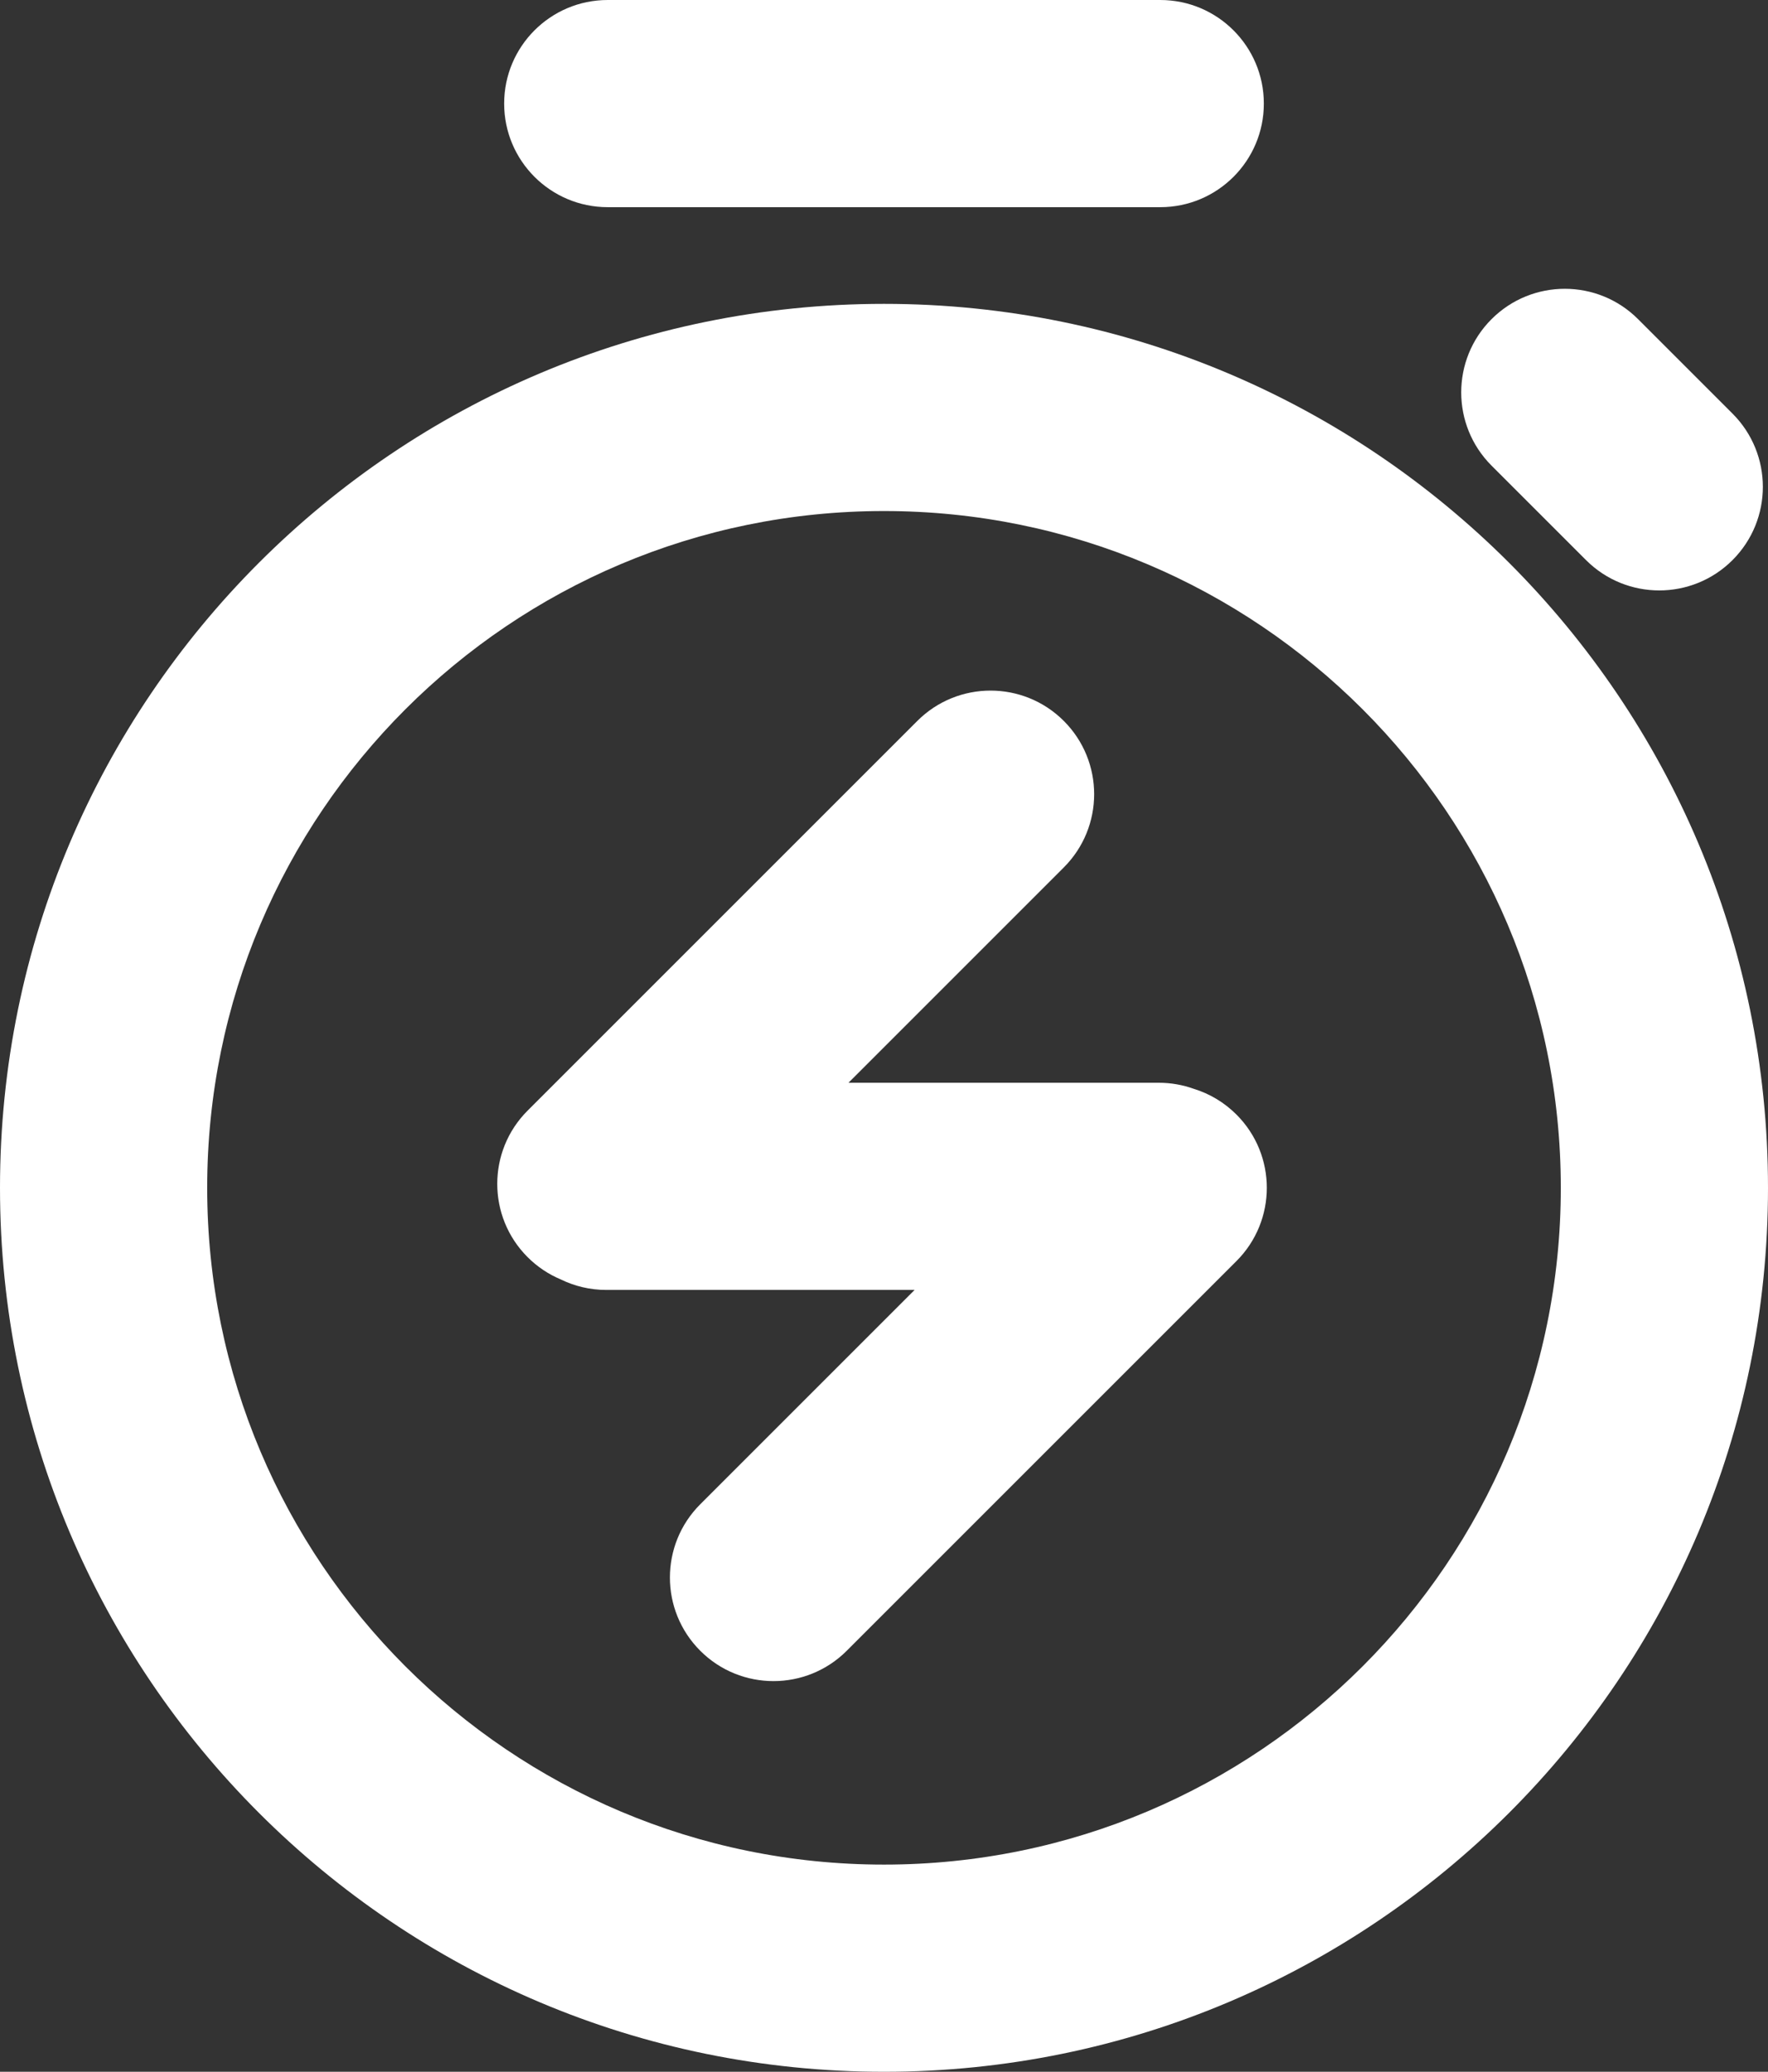
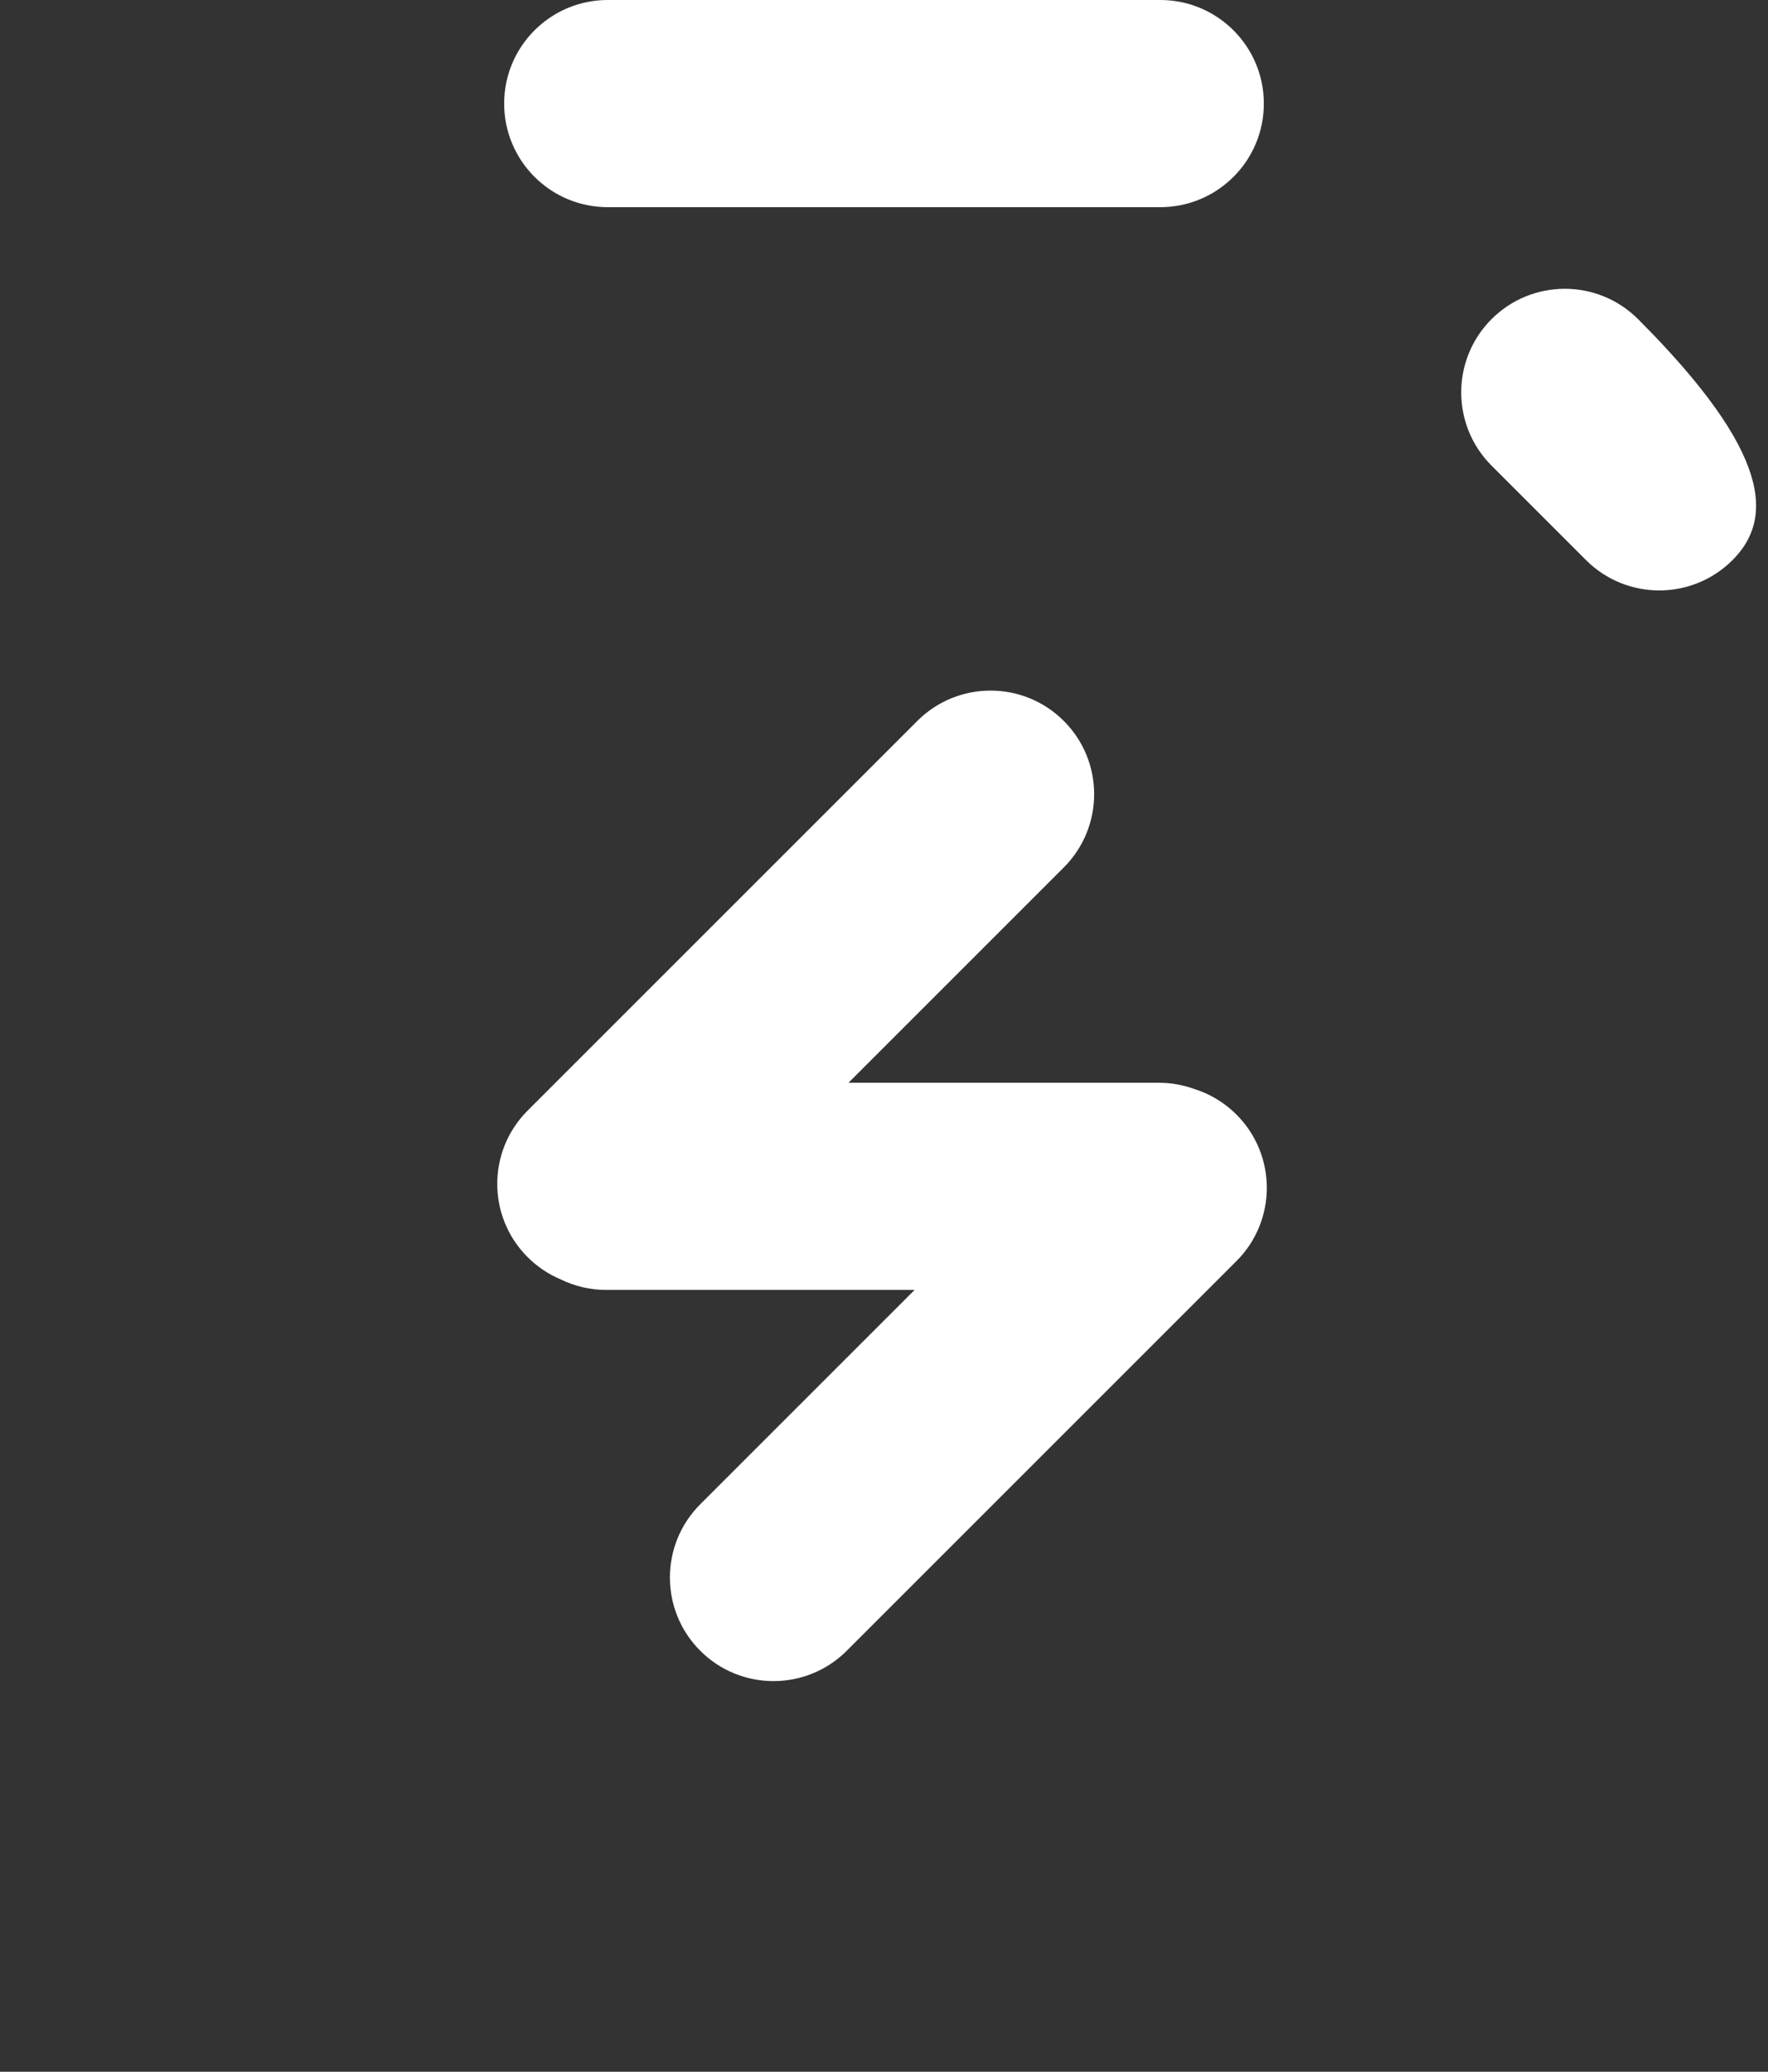
<svg xmlns="http://www.w3.org/2000/svg" width="256" height="300" viewBox="0 0 256 300" fill="none">
  <rect x="0" y="0" width="256" height="300" fill="#333333" stroke="none" />
  <path d="M132.823 104.394C138.681 98.536 148.178 98.536 154.036 104.394C159.894 110.251 159.894 119.749 154.036 125.606L122.855 156.787H167.787C169.564 156.787 171.269 157.097 172.852 157.664C175.115 158.36 177.245 159.603 179.036 161.394C184.894 167.251 184.894 176.749 179.036 182.606L122.606 239.036C116.749 244.894 107.251 244.894 101.394 239.036C95.536 233.178 95.536 223.681 101.394 217.823L132.43 186.787H87.787C85.422 186.787 83.184 186.238 81.194 185.263C79.45 184.531 77.814 183.457 76.394 182.036C70.536 176.178 70.536 166.681 76.394 160.823L132.823 104.394Z" fill="white" />
-   <path fill-rule="evenodd" clip-rule="evenodd" d="M128 44C198.692 44 256 101.308 256 172C256 242.692 198.692 300 128 300C57.307 300 0 242.692 0 172C0 101.308 57.307 44 128 44ZM128 74C73.876 74 30 117.876 30 172C30 226.124 73.876 270 128 270C182.124 270 226 226.124 226 172C226 117.876 182.124 74 128 74Z" fill="white" />
-   <path d="M215.972 46.212C221.829 40.354 231.327 40.355 237.185 46.212L250.863 59.891C256.721 65.749 256.721 75.246 250.863 81.103C245.005 86.961 235.508 86.961 229.65 81.103L215.972 67.426C210.114 61.568 210.114 52.07 215.972 46.212Z" fill="white" />
+   <path d="M215.972 46.212C221.829 40.354 231.327 40.355 237.185 46.212C256.721 65.749 256.721 75.246 250.863 81.103C245.005 86.961 235.508 86.961 229.65 81.103L215.972 67.426C210.114 61.568 210.114 52.07 215.972 46.212Z" fill="white" />
  <path d="M168 0C176.284 0 183 6.716 183 15C183 23.284 176.284 30 168 30H88C79.716 30 73 23.284 73 15C73 6.716 79.716 2.41612e-07 88 0H168Z" fill="white" />
</svg>